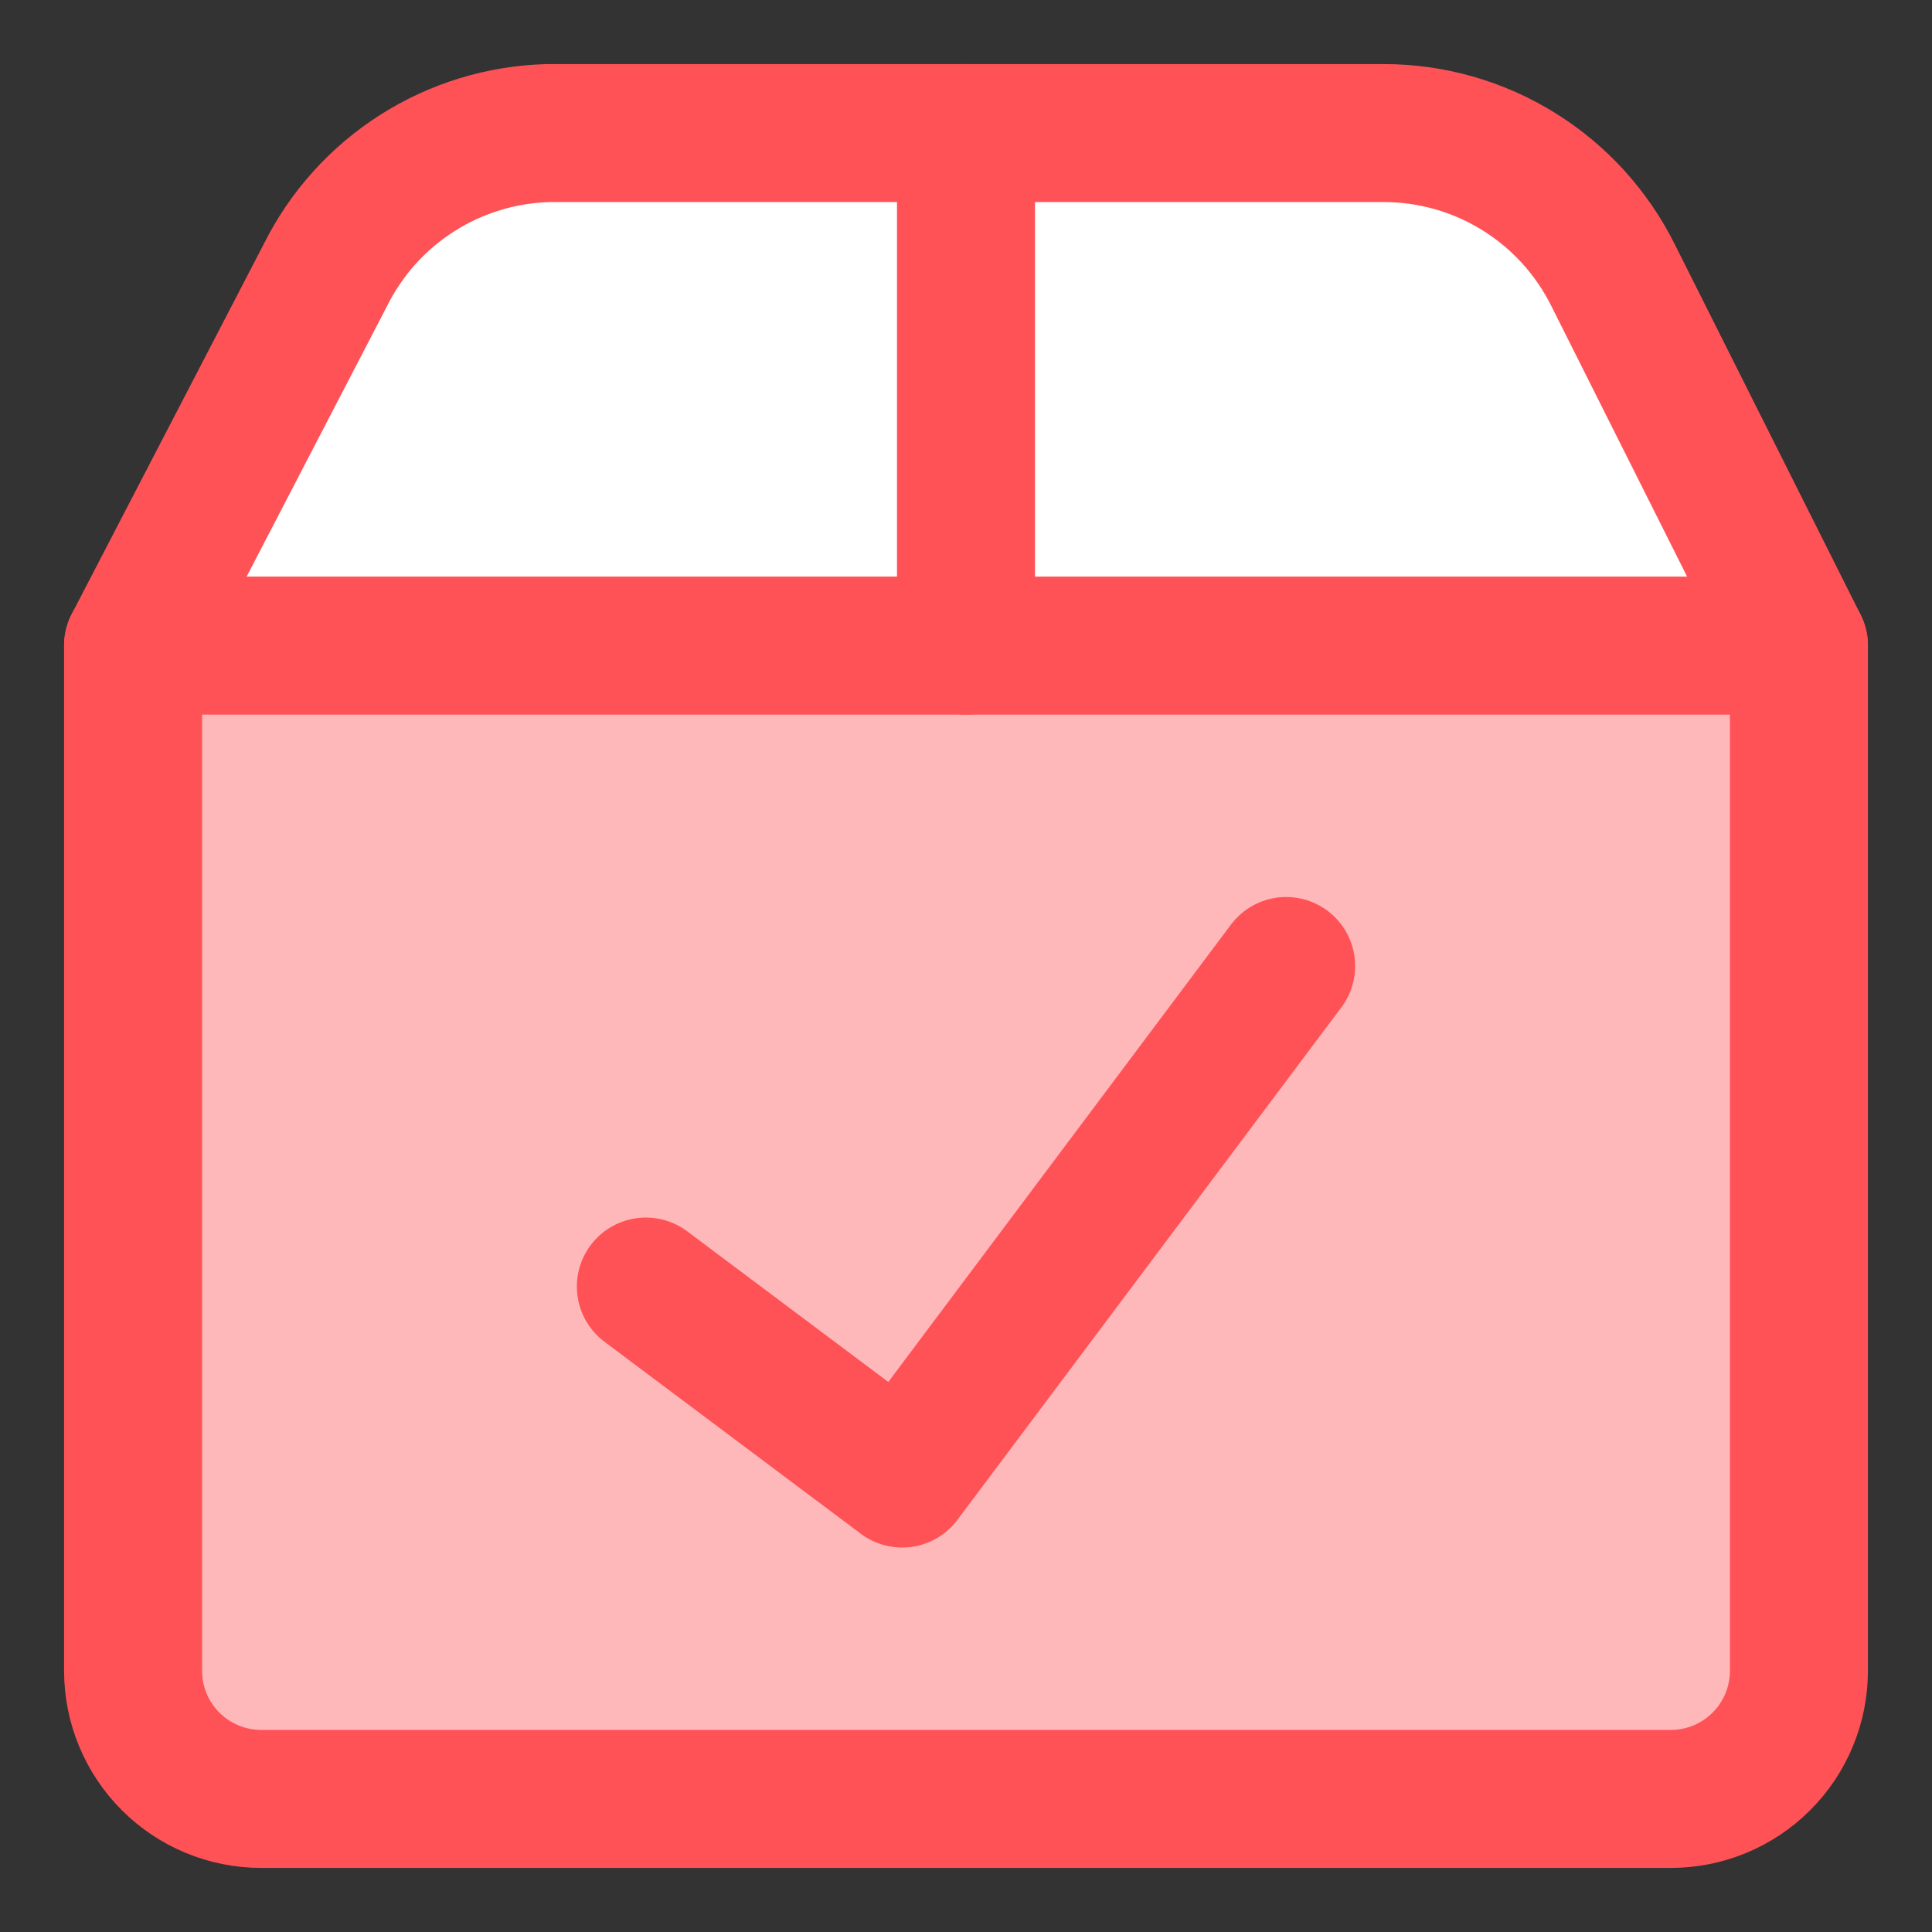
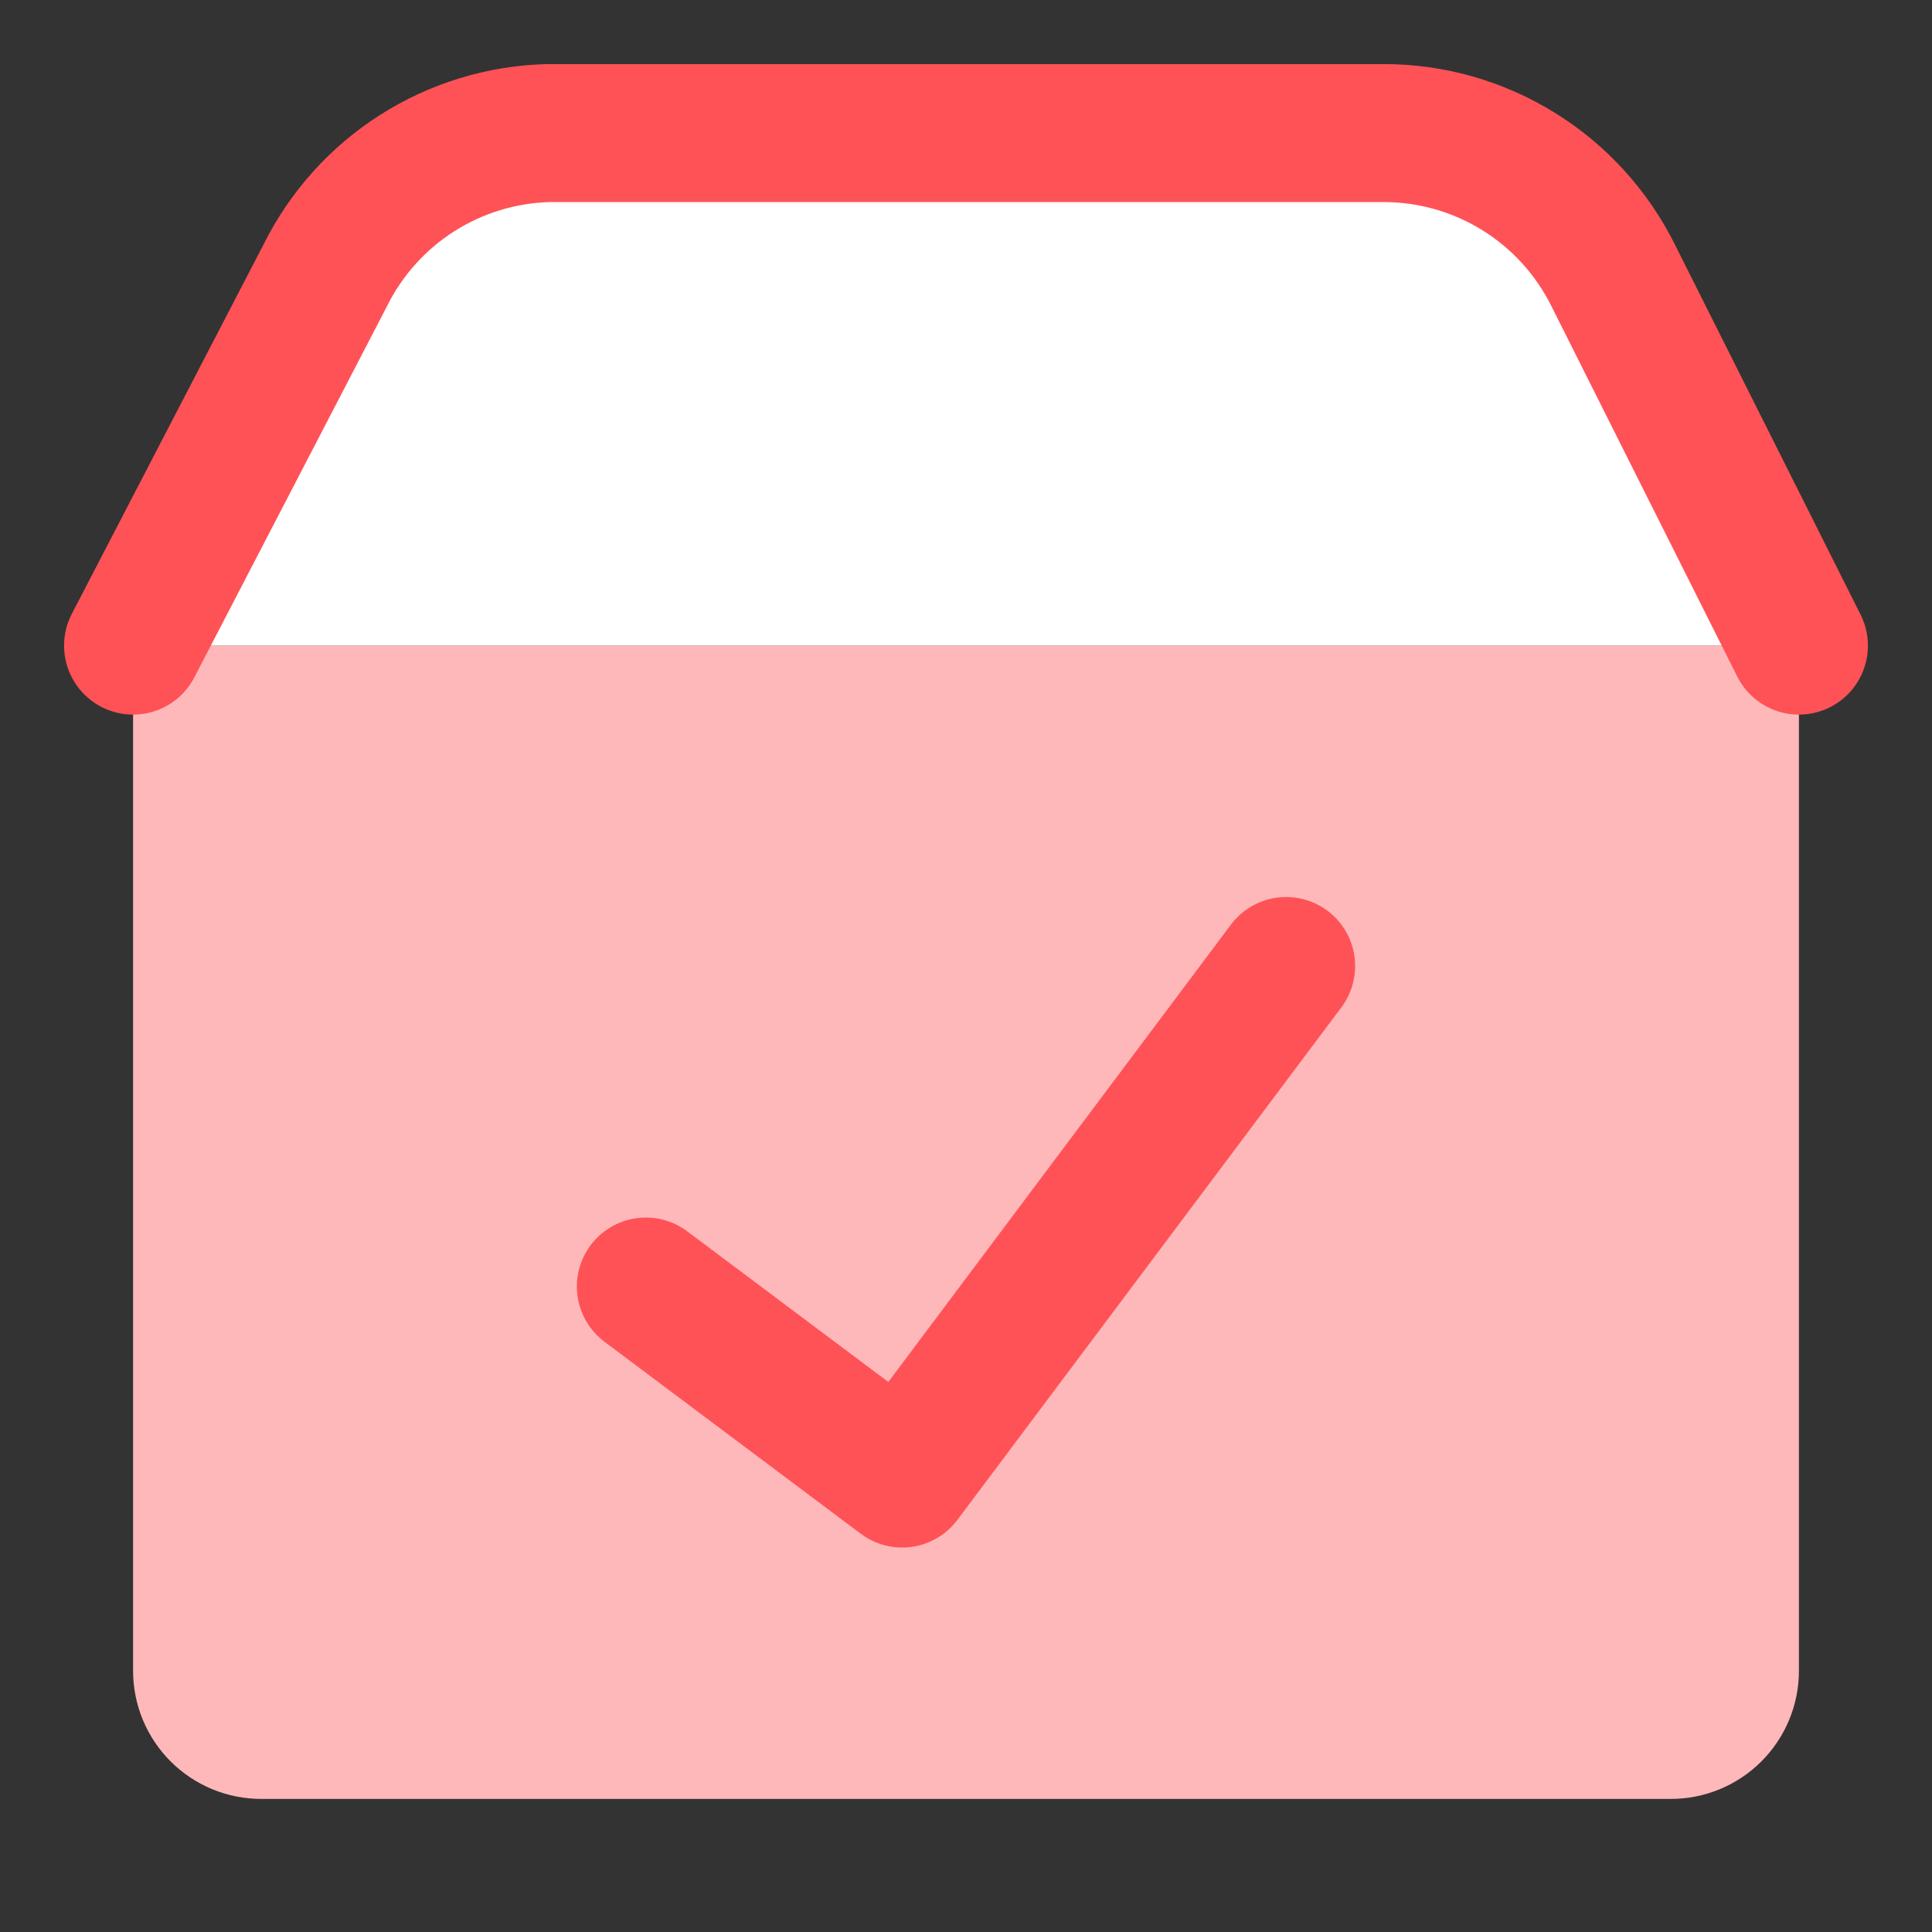
<svg xmlns="http://www.w3.org/2000/svg" fill="none" viewBox="-0.855 -0.855 23.94 23.94" height="23.94" width="23.94">
  <rect x="-0.855" y="-0.855" width="23.94" height="23.94" fill="#333333" stroke="none" />
  <g id="shipment-check--shipping-parcel-shipment-check-approved">
    <path id="Vector" fill="#ffb8ba" d="M0.794 7.145h20.642v12.703c0 0.421 -0.167 0.825 -0.465 1.123s-0.702 0.465 -1.123 0.465h-17.466c-0.421 0 -0.825 -0.167 -1.123 -0.465C0.961 20.673 0.794 20.269 0.794 19.848v-12.703Z" stroke-width="1.71" />
    <path id="Vector_2" fill="#ffffff" d="M0.794 7.145 3.176 2.556c0.257 -0.517 0.65 -0.955 1.137 -1.265C4.799 0.981 5.361 0.809 5.939 0.794h10.353c0.591 0 1.17 0.165 1.672 0.477 0.502 0.311 0.907 0.757 1.17 1.286L21.436 7.145" stroke-width="1.71" />
-     <path id="Vector_3" stroke="#ff5257" stroke-linecap="round" stroke-linejoin="round" d="M11.115 0.794v6.351" stroke-width="1.71" />
-     <path id="Vector_4" stroke="#ff5257" stroke-linecap="round" stroke-linejoin="round" d="M0.794 7.145h20.642v12.703c0 0.421 -0.167 0.825 -0.465 1.123s-0.702 0.465 -1.123 0.465h-17.466c-0.421 0 -0.825 -0.167 -1.123 -0.465C0.961 20.673 0.794 20.269 0.794 19.848v-12.703Z" stroke-width="1.71" />
    <path id="Vector_5" stroke="#ff5257" stroke-linecap="round" stroke-linejoin="round" d="M0.794 7.145 3.176 2.556c0.257 -0.517 0.65 -0.955 1.137 -1.265C4.799 0.981 5.361 0.809 5.939 0.794h10.353c0.591 0 1.17 0.165 1.672 0.477 0.502 0.311 0.907 0.757 1.17 1.286L21.436 7.145" stroke-width="1.71" />
    <path id="Vector_6" stroke="#ff5257" stroke-linecap="round" stroke-linejoin="round" d="m15.082 11.115 -4.758 6.351 -3.176 -2.379" stroke-width="1.71" />
  </g>
</svg>